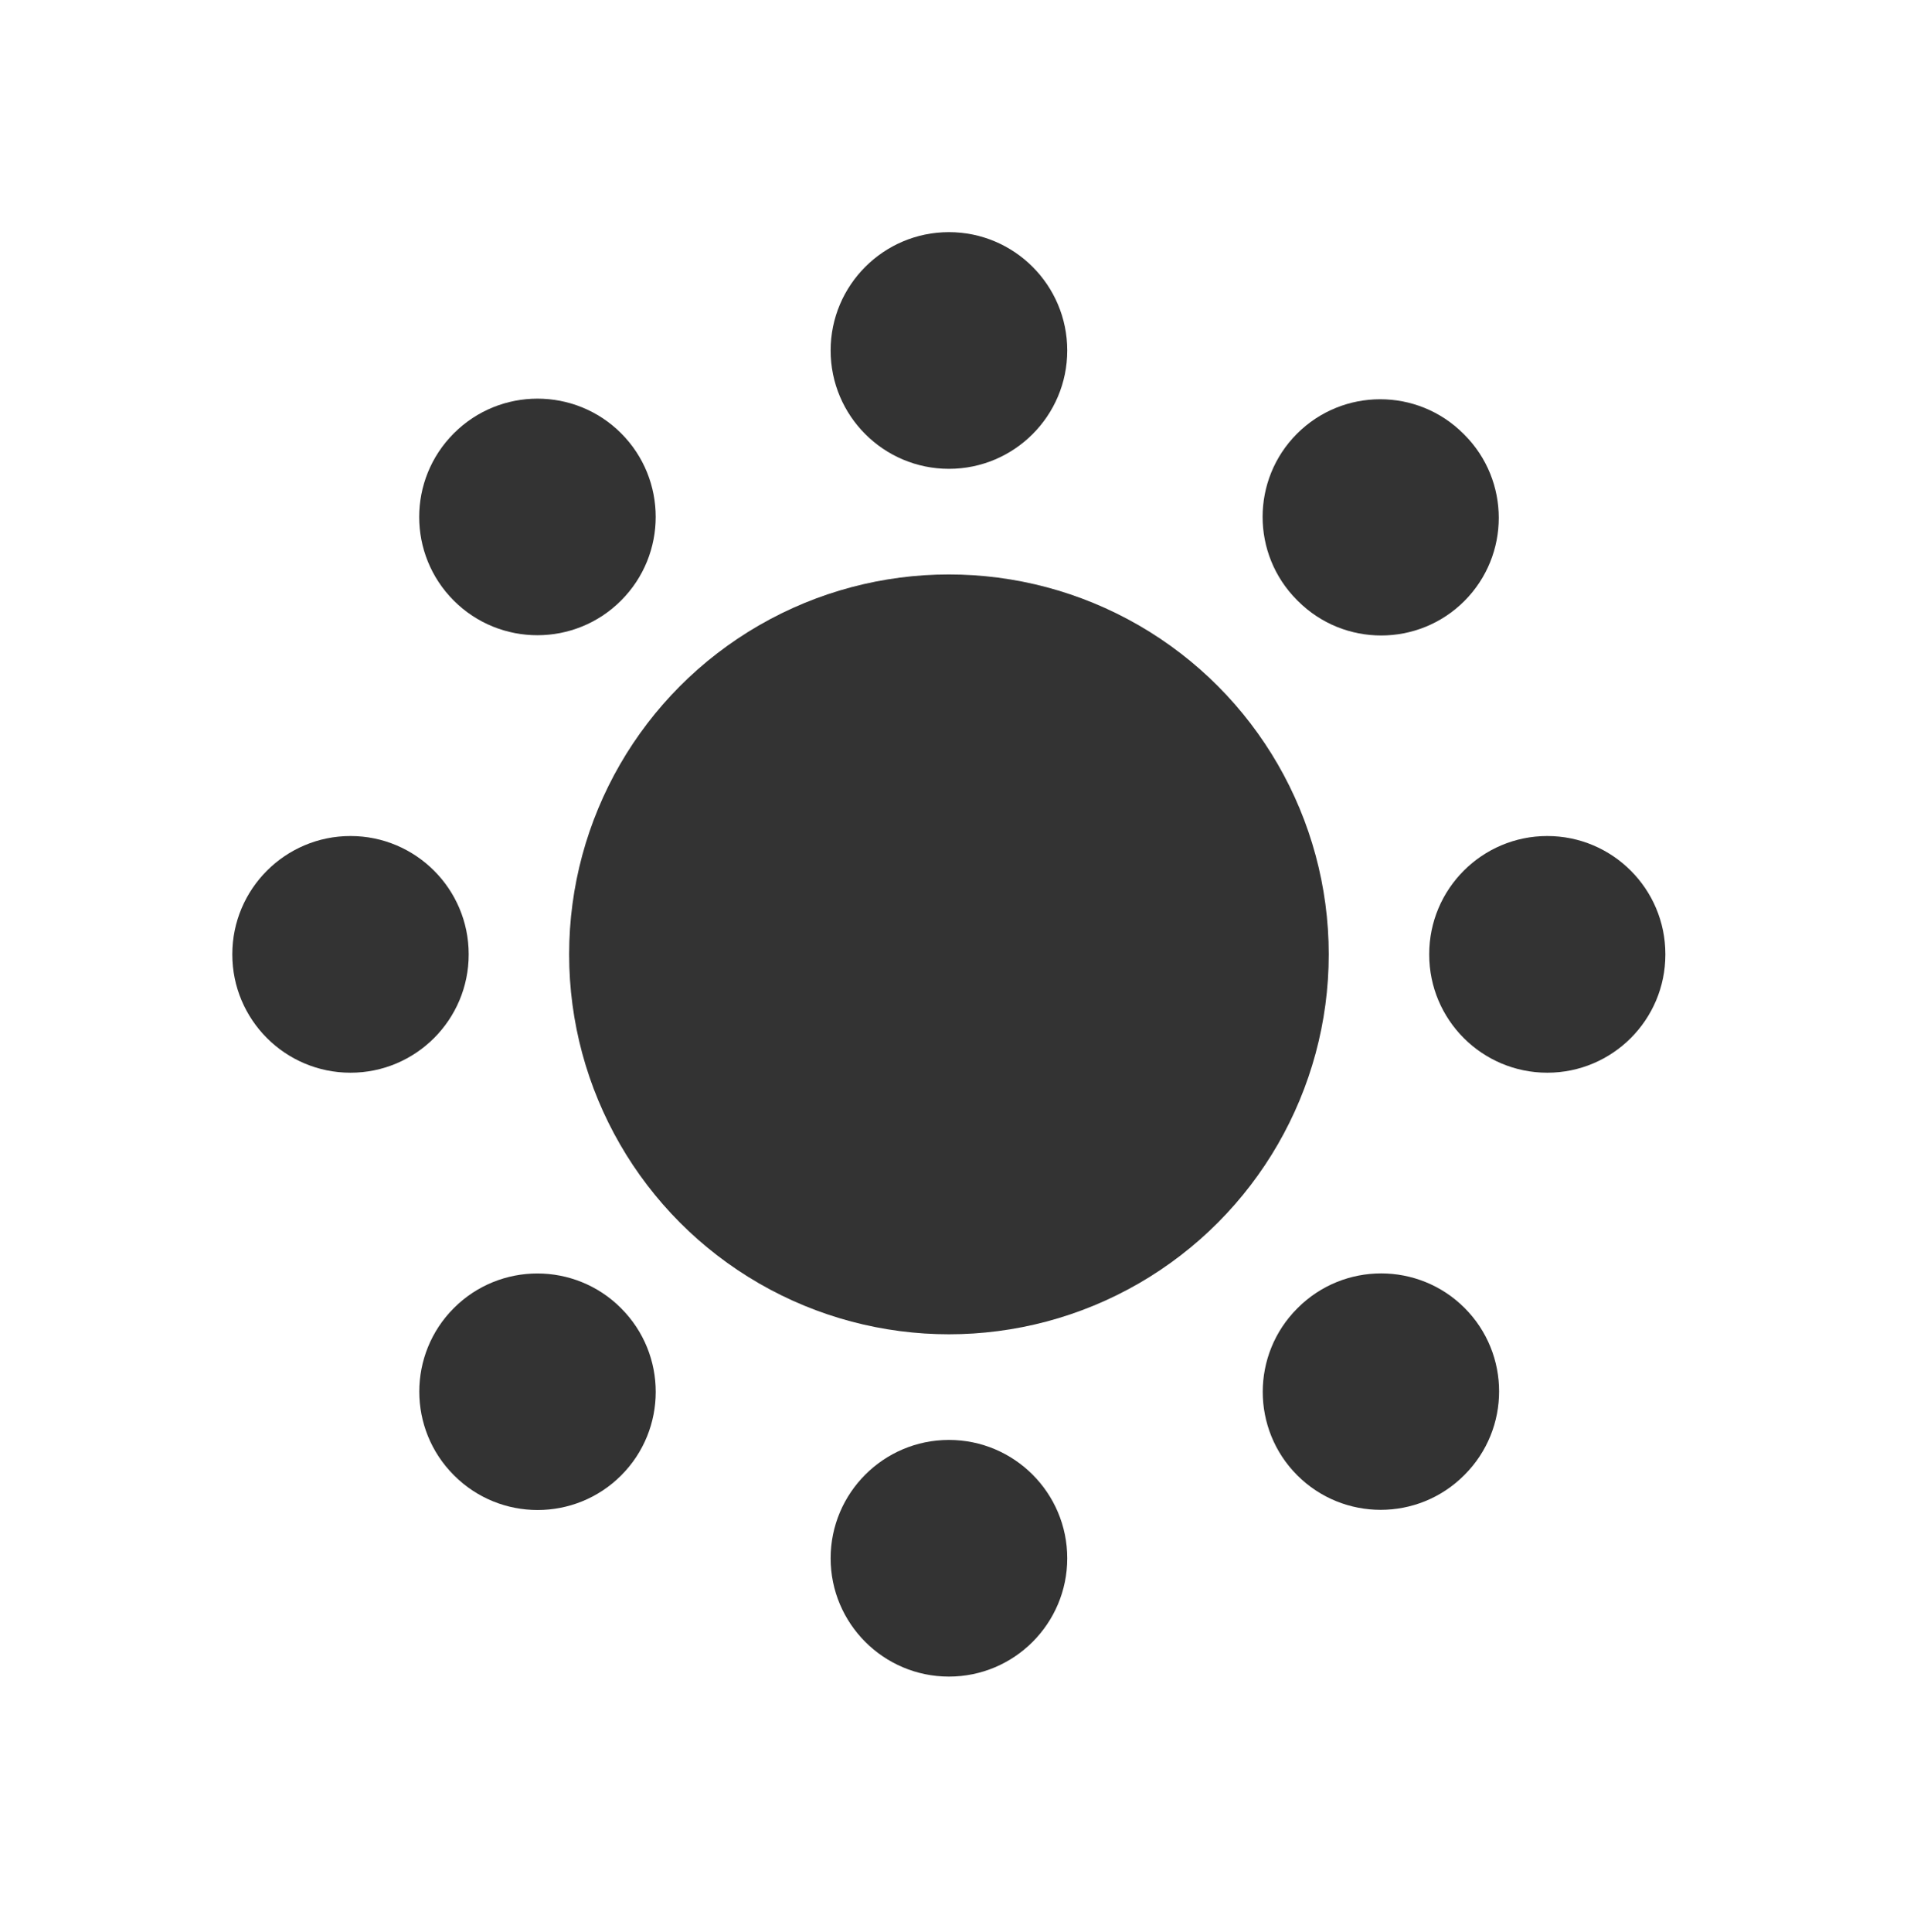
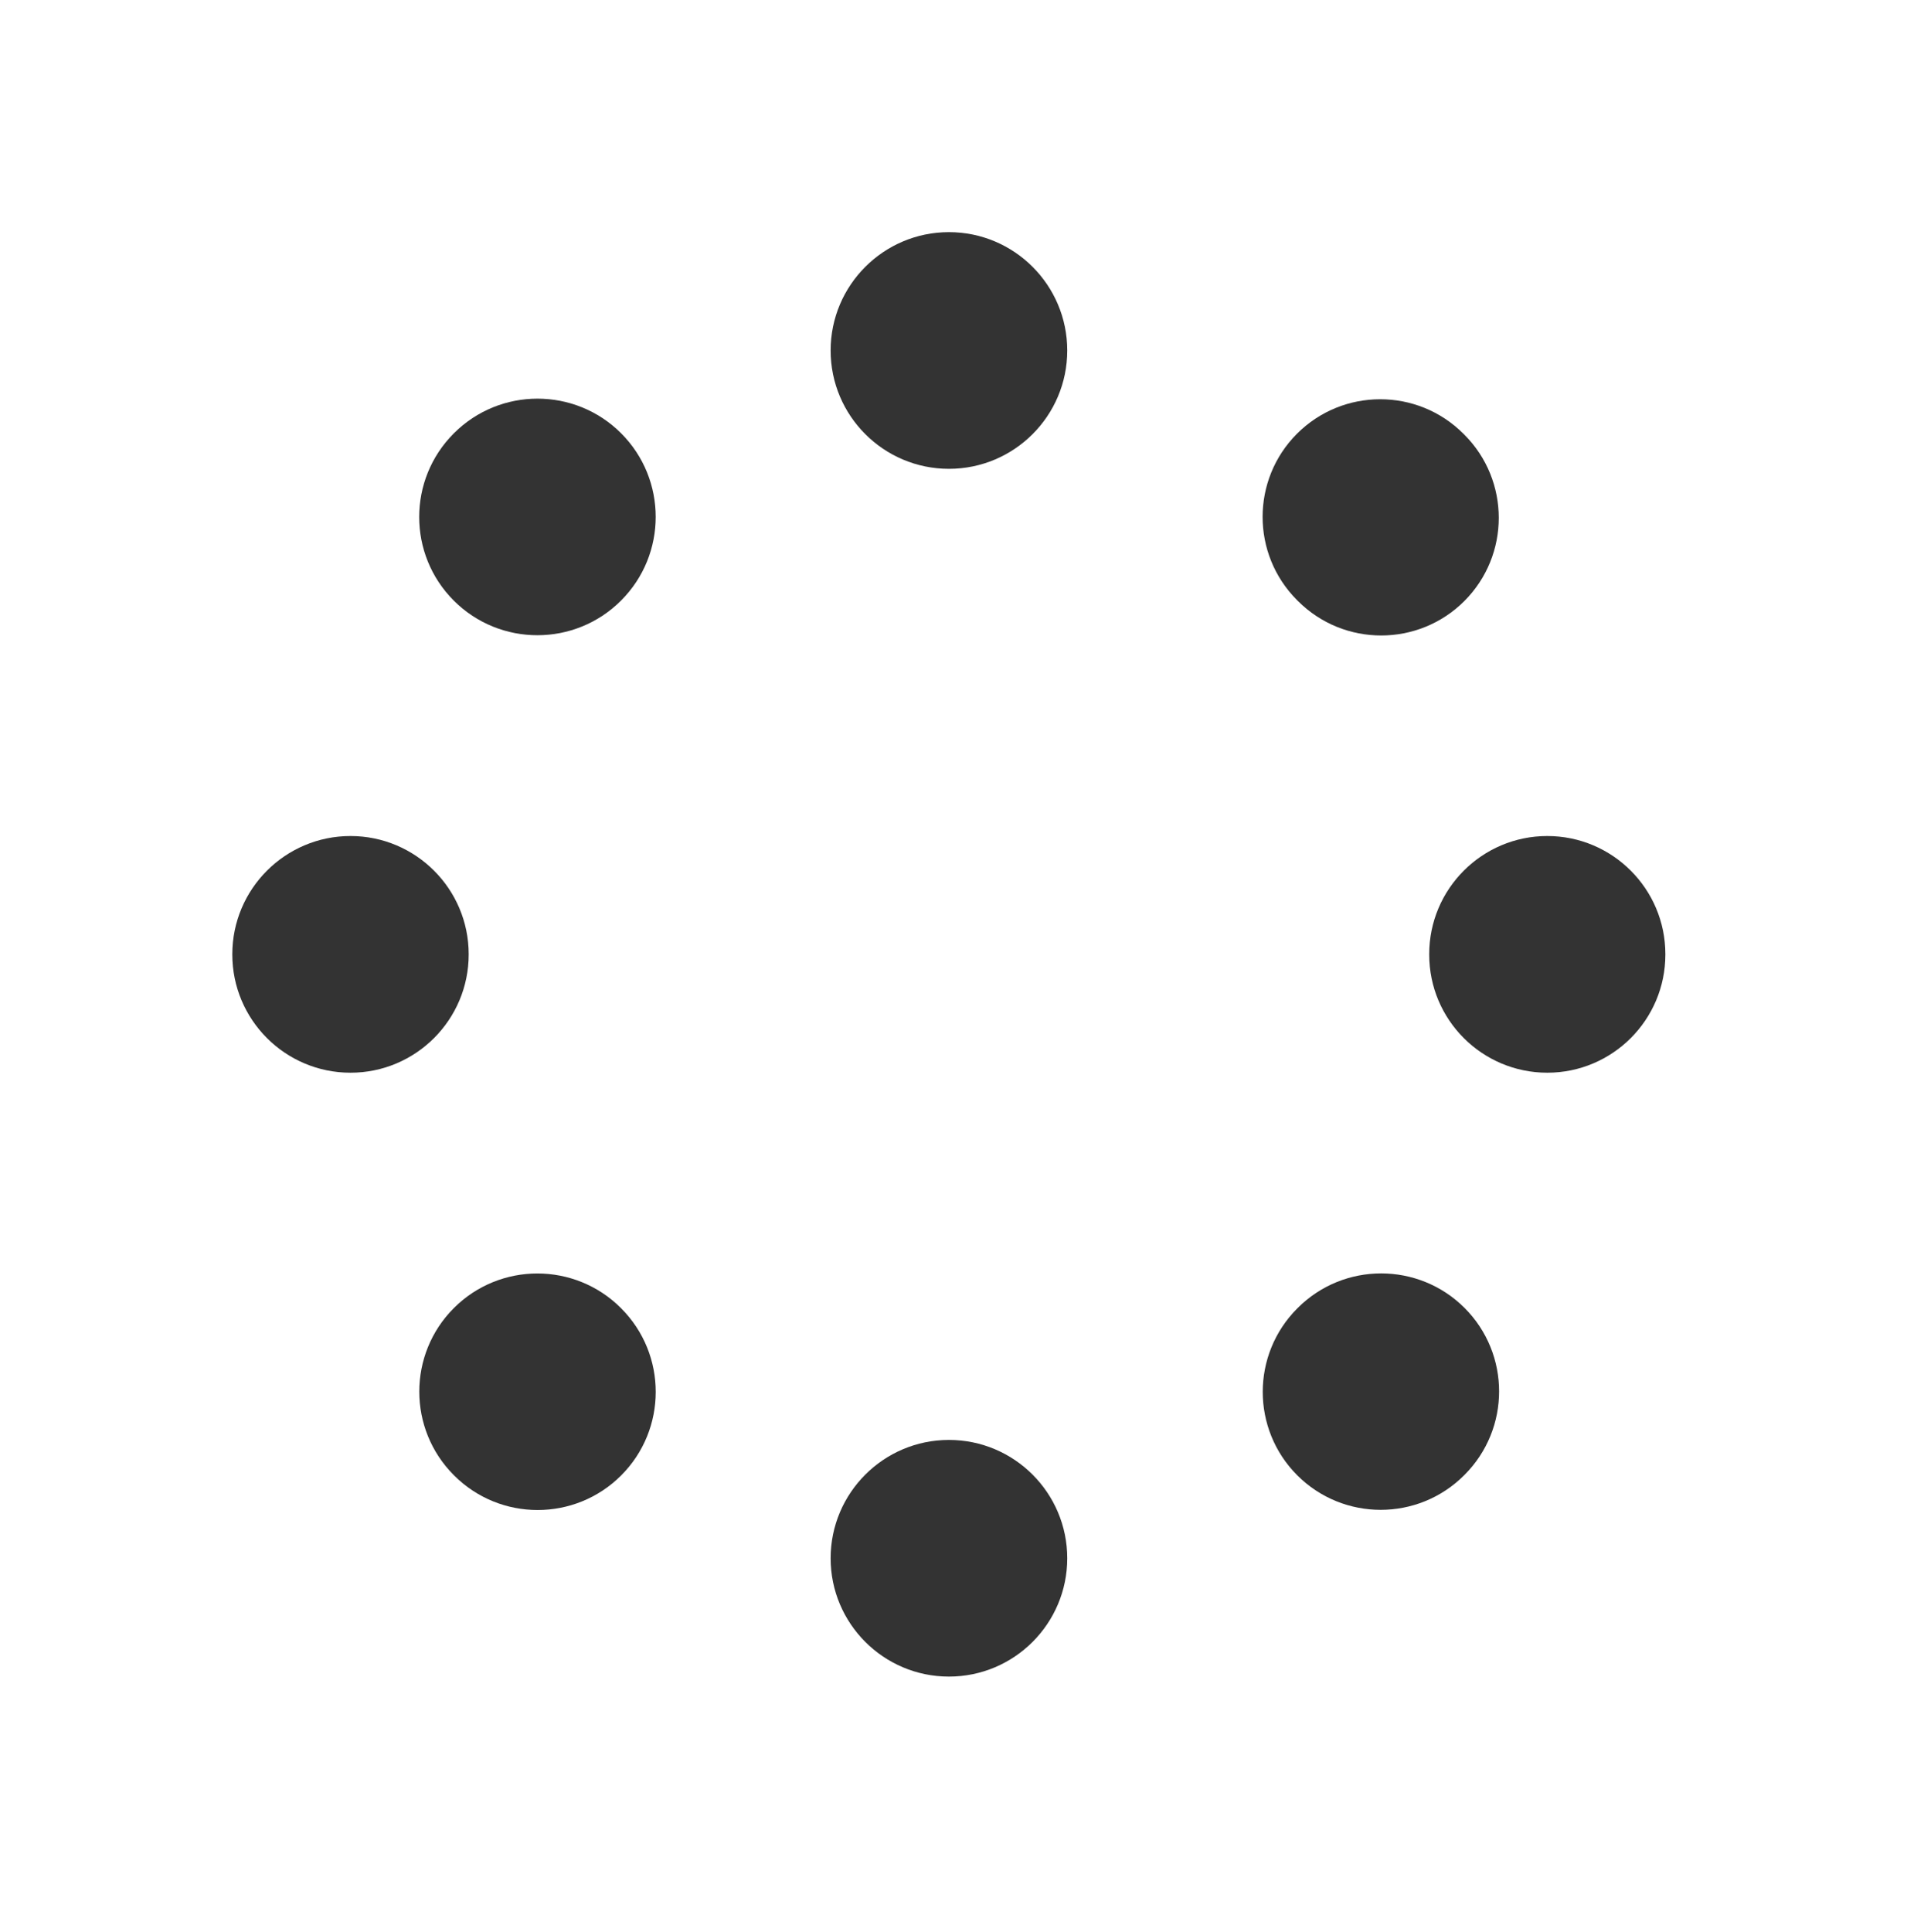
<svg xmlns="http://www.w3.org/2000/svg" clip-rule="evenodd" fill-rule="evenodd" stroke-linejoin="round" stroke-miterlimit="2" viewBox="0 0 79 80">
-   <rect width="78.623" height="79.049" fill="none" />
-   <circle cx="39.311" cy="39.524" r="15.734" fill="#333" />
  <path d="m44.212 14.515c0-2.705-2.196-4.901-4.901-4.901-2.704.0-4.901 2.196-4.901 4.901s2.197 4.901 4.901 4.901c2.705.0 4.901-2.196 4.901-4.901z" fill="#333" />
  <path d="m60.662 24.892c1.902-1.902 1.902-4.99.0-6.892l-.04-.039c-1.901-1.902-4.989-1.902-6.891.0-1.901 1.901-1.901 4.989.0 6.891l.04.04c1.902 1.901 4.989 1.901 6.891.0z" fill="#333" />
  <path d="m25.732 61.103c1.91-1.91 1.91-5.011.0-6.921l-.009-.01c-1.91-1.91-5.012-1.91-6.921.0-1.91 1.91-1.91 5.011.0 6.921l.01.01c1.909 1.91 5.011 1.91 6.92.0z" fill="#333" />
  <path d="m60.672 54.167c-1.907-1.907-5.004-1.907-6.911.0l-.02.02c-1.907 1.907-1.907 5.004.0 6.911s5.004 1.907 6.911.0l.02-.02c1.907-1.907 1.907-5.004.0-6.911z" fill="#333" />
  <path d="m14.52 34.623c-2.702.0-4.896 2.194-4.896 4.896v.01c0 2.702 2.194 4.896 4.896 4.896s4.896-2.194 4.896-4.896v-.01c0-2.702-2.194-4.896-4.896-4.896z" fill="#333" />
  <path d="m44.212 64.534c0-2.705-2.196-4.901-4.901-4.901-2.704.0-4.901 2.196-4.901 4.901.0 2.704 2.197 4.9 4.901 4.9 2.705.0 4.901-2.196 4.901-4.9z" fill="#333" />
  <path d="m25.73 17.943c-1.911-1.911-5.015-1.911-6.926.0l-.005.005c-1.911 1.911-1.911 5.015.0 6.926s5.015 1.911 6.926.0l.005-.005c1.911-1.911 1.911-5.014.0-6.926z" fill="#333" />
  <path d="m64.098 34.623c-2.699.0-4.891 2.192-4.891 4.892v.019c0 2.699 2.192 4.891 4.891 4.891 2.7.0 4.892-2.192 4.892-4.891v-.019c0-2.7-2.192-4.892-4.892-4.892z" fill="#333" />
</svg>